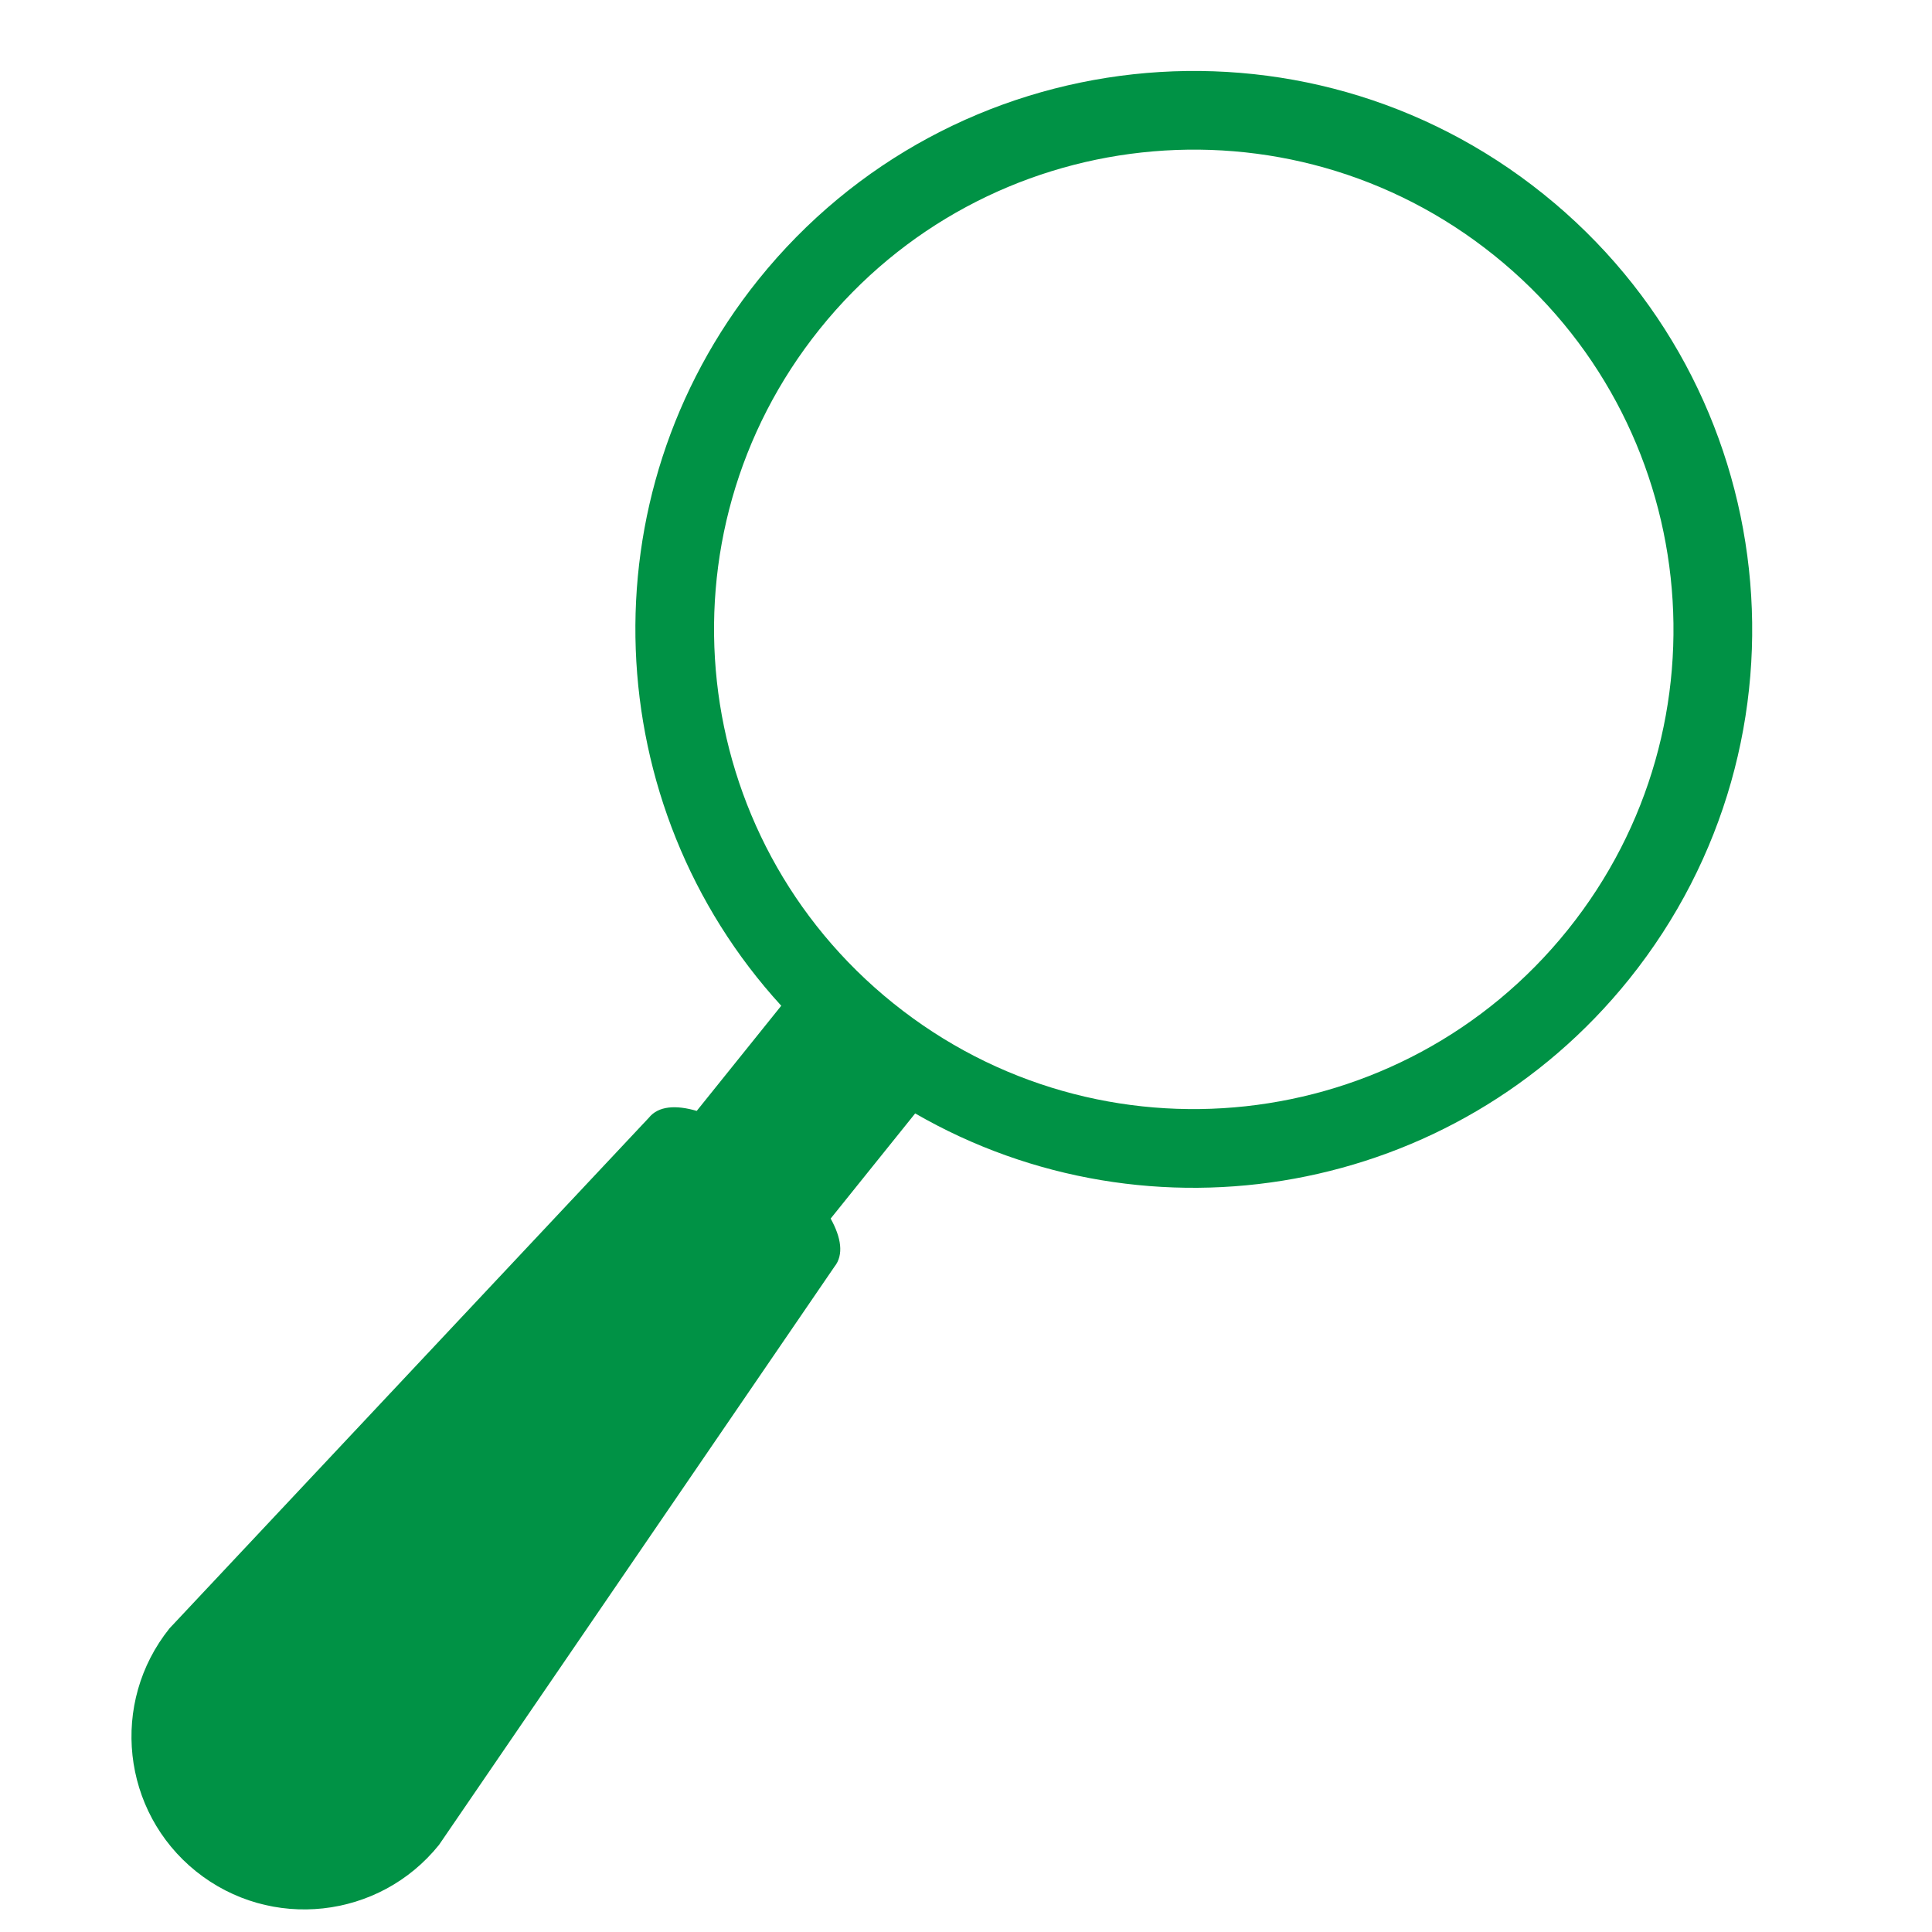
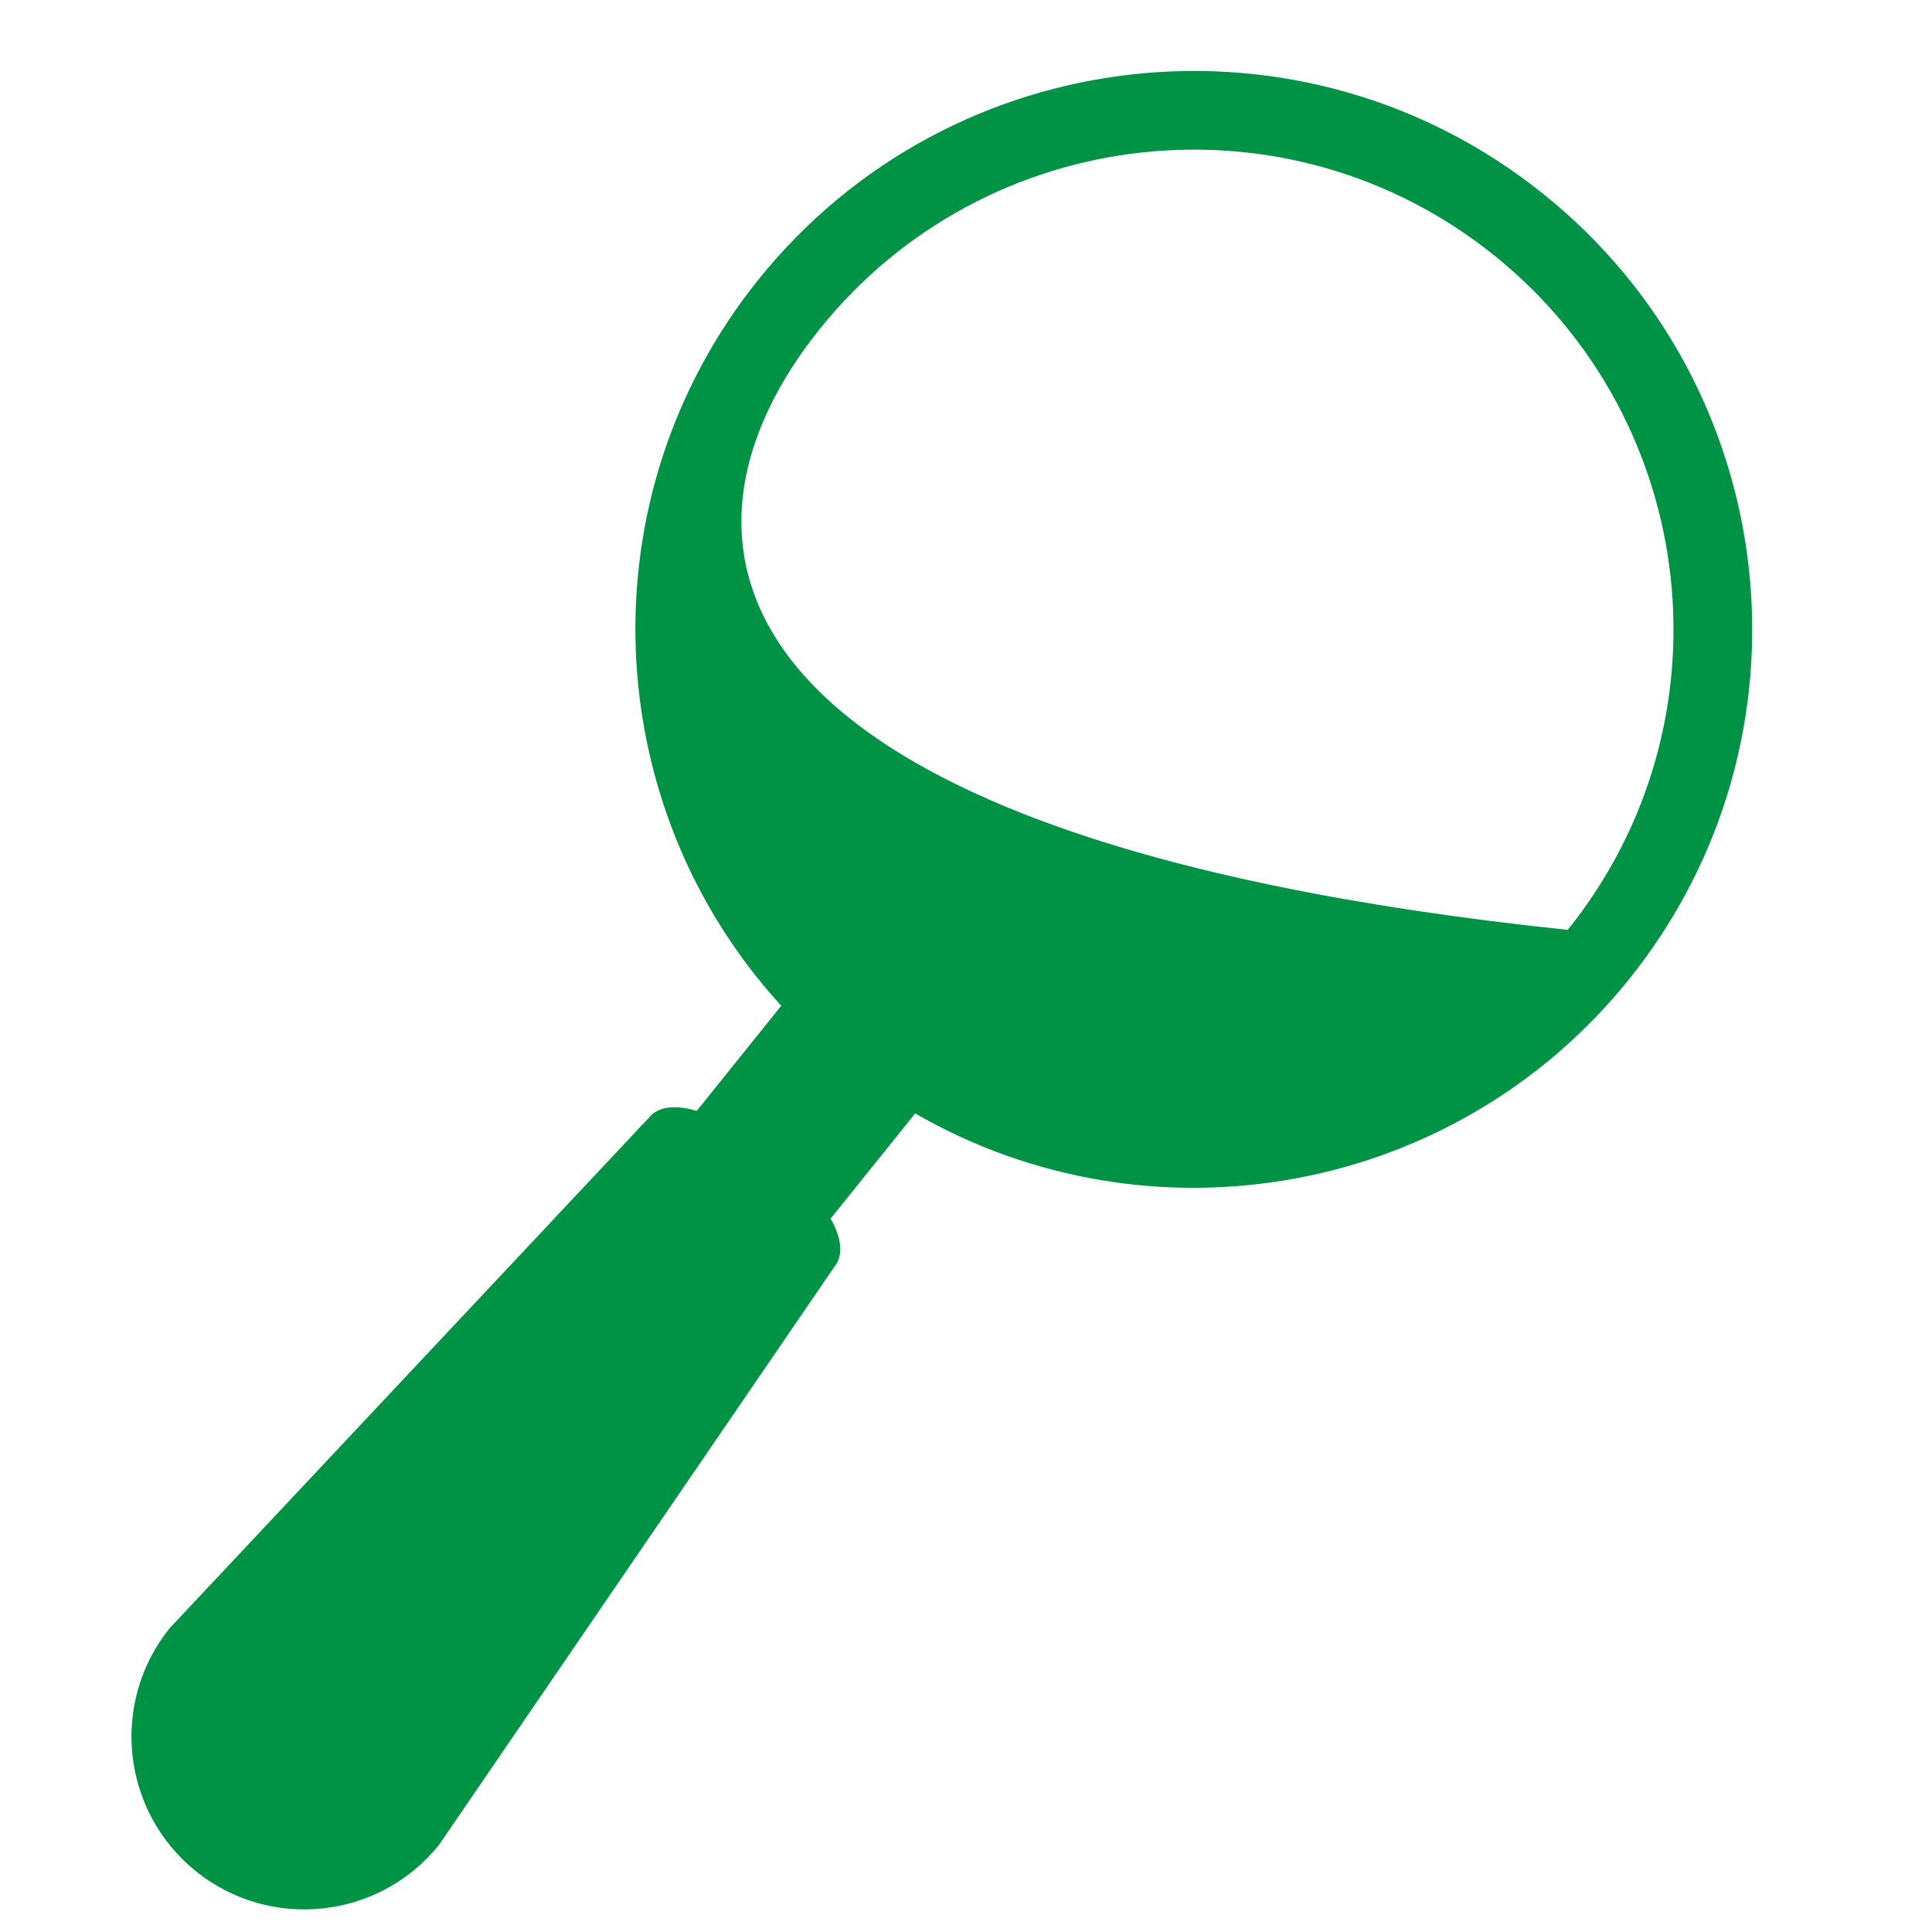
<svg xmlns="http://www.w3.org/2000/svg" width="100" zoomAndPan="magnify" viewBox="0 0 75 75" height="100" preserveAspectRatio="xMidYMid meet" version="1.2">
  <g id="2be3794a16">
-     <path style=" stroke:none;fill-rule:nonzero;fill:#009245;fill-opacity:1;" d="M 60.859 36.098 C 54.418 44.113 42.695 45.391 34.68 38.949 C 26.66 32.508 25.383 20.789 31.824 12.77 C 38.266 4.75 49.988 3.473 58.004 9.914 C 66.023 16.355 67.301 28.078 60.859 36.098 Z M 59.918 7.535 C 50.586 0.035 36.941 1.523 29.441 10.855 C 22.656 19.305 23.234 31.289 30.328 39.043 L 27.047 43.125 C 26.246 42.891 25.562 42.926 25.188 43.391 L 6.582 63.211 C 4.262 66.102 4.723 70.324 7.609 72.645 C 10.5 74.965 14.723 74.504 17.043 71.617 L 32.391 49.176 C 32.766 48.711 32.652 48.035 32.246 47.305 L 35.527 43.223 C 44.629 48.477 56.453 46.457 63.242 38.012 C 70.738 28.676 69.254 15.031 59.918 7.535 " />
+     <path style=" stroke:none;fill-rule:nonzero;fill:#009245;fill-opacity:1;" d="M 60.859 36.098 C 26.66 32.508 25.383 20.789 31.824 12.77 C 38.266 4.75 49.988 3.473 58.004 9.914 C 66.023 16.355 67.301 28.078 60.859 36.098 Z M 59.918 7.535 C 50.586 0.035 36.941 1.523 29.441 10.855 C 22.656 19.305 23.234 31.289 30.328 39.043 L 27.047 43.125 C 26.246 42.891 25.562 42.926 25.188 43.391 L 6.582 63.211 C 4.262 66.102 4.723 70.324 7.609 72.645 C 10.5 74.965 14.723 74.504 17.043 71.617 L 32.391 49.176 C 32.766 48.711 32.652 48.035 32.246 47.305 L 35.527 43.223 C 44.629 48.477 56.453 46.457 63.242 38.012 C 70.738 28.676 69.254 15.031 59.918 7.535 " />
  </g>
</svg>